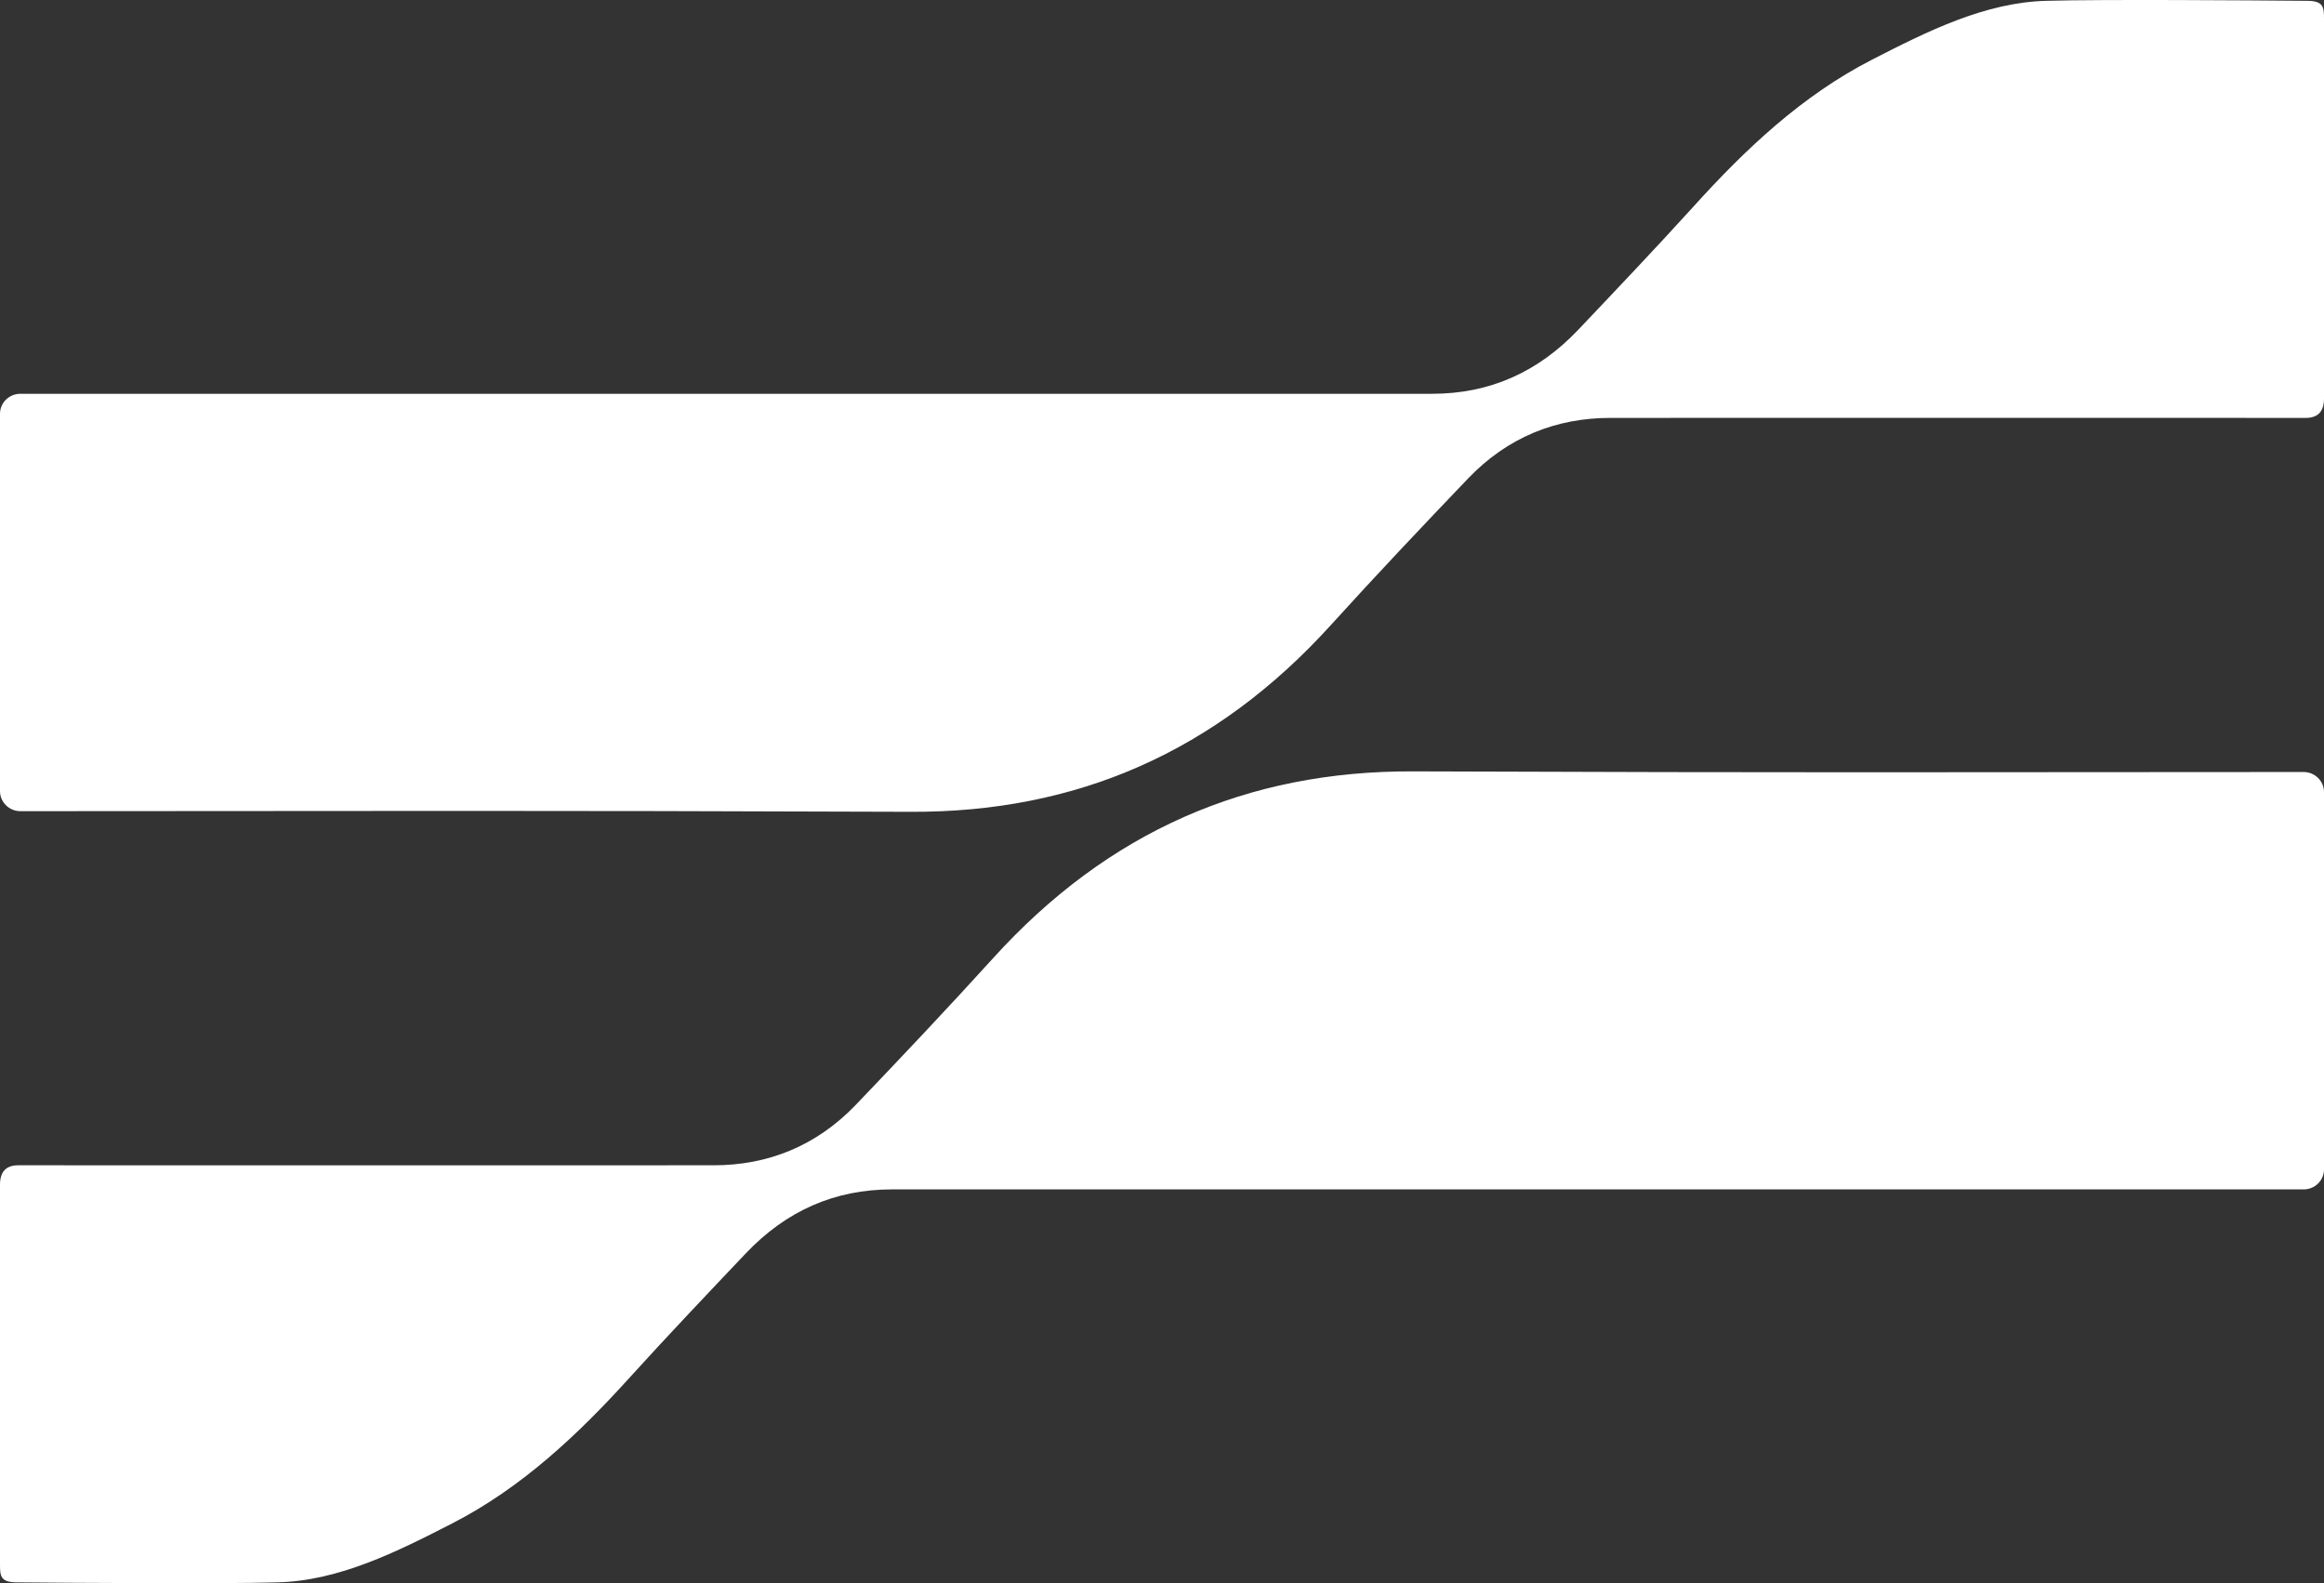
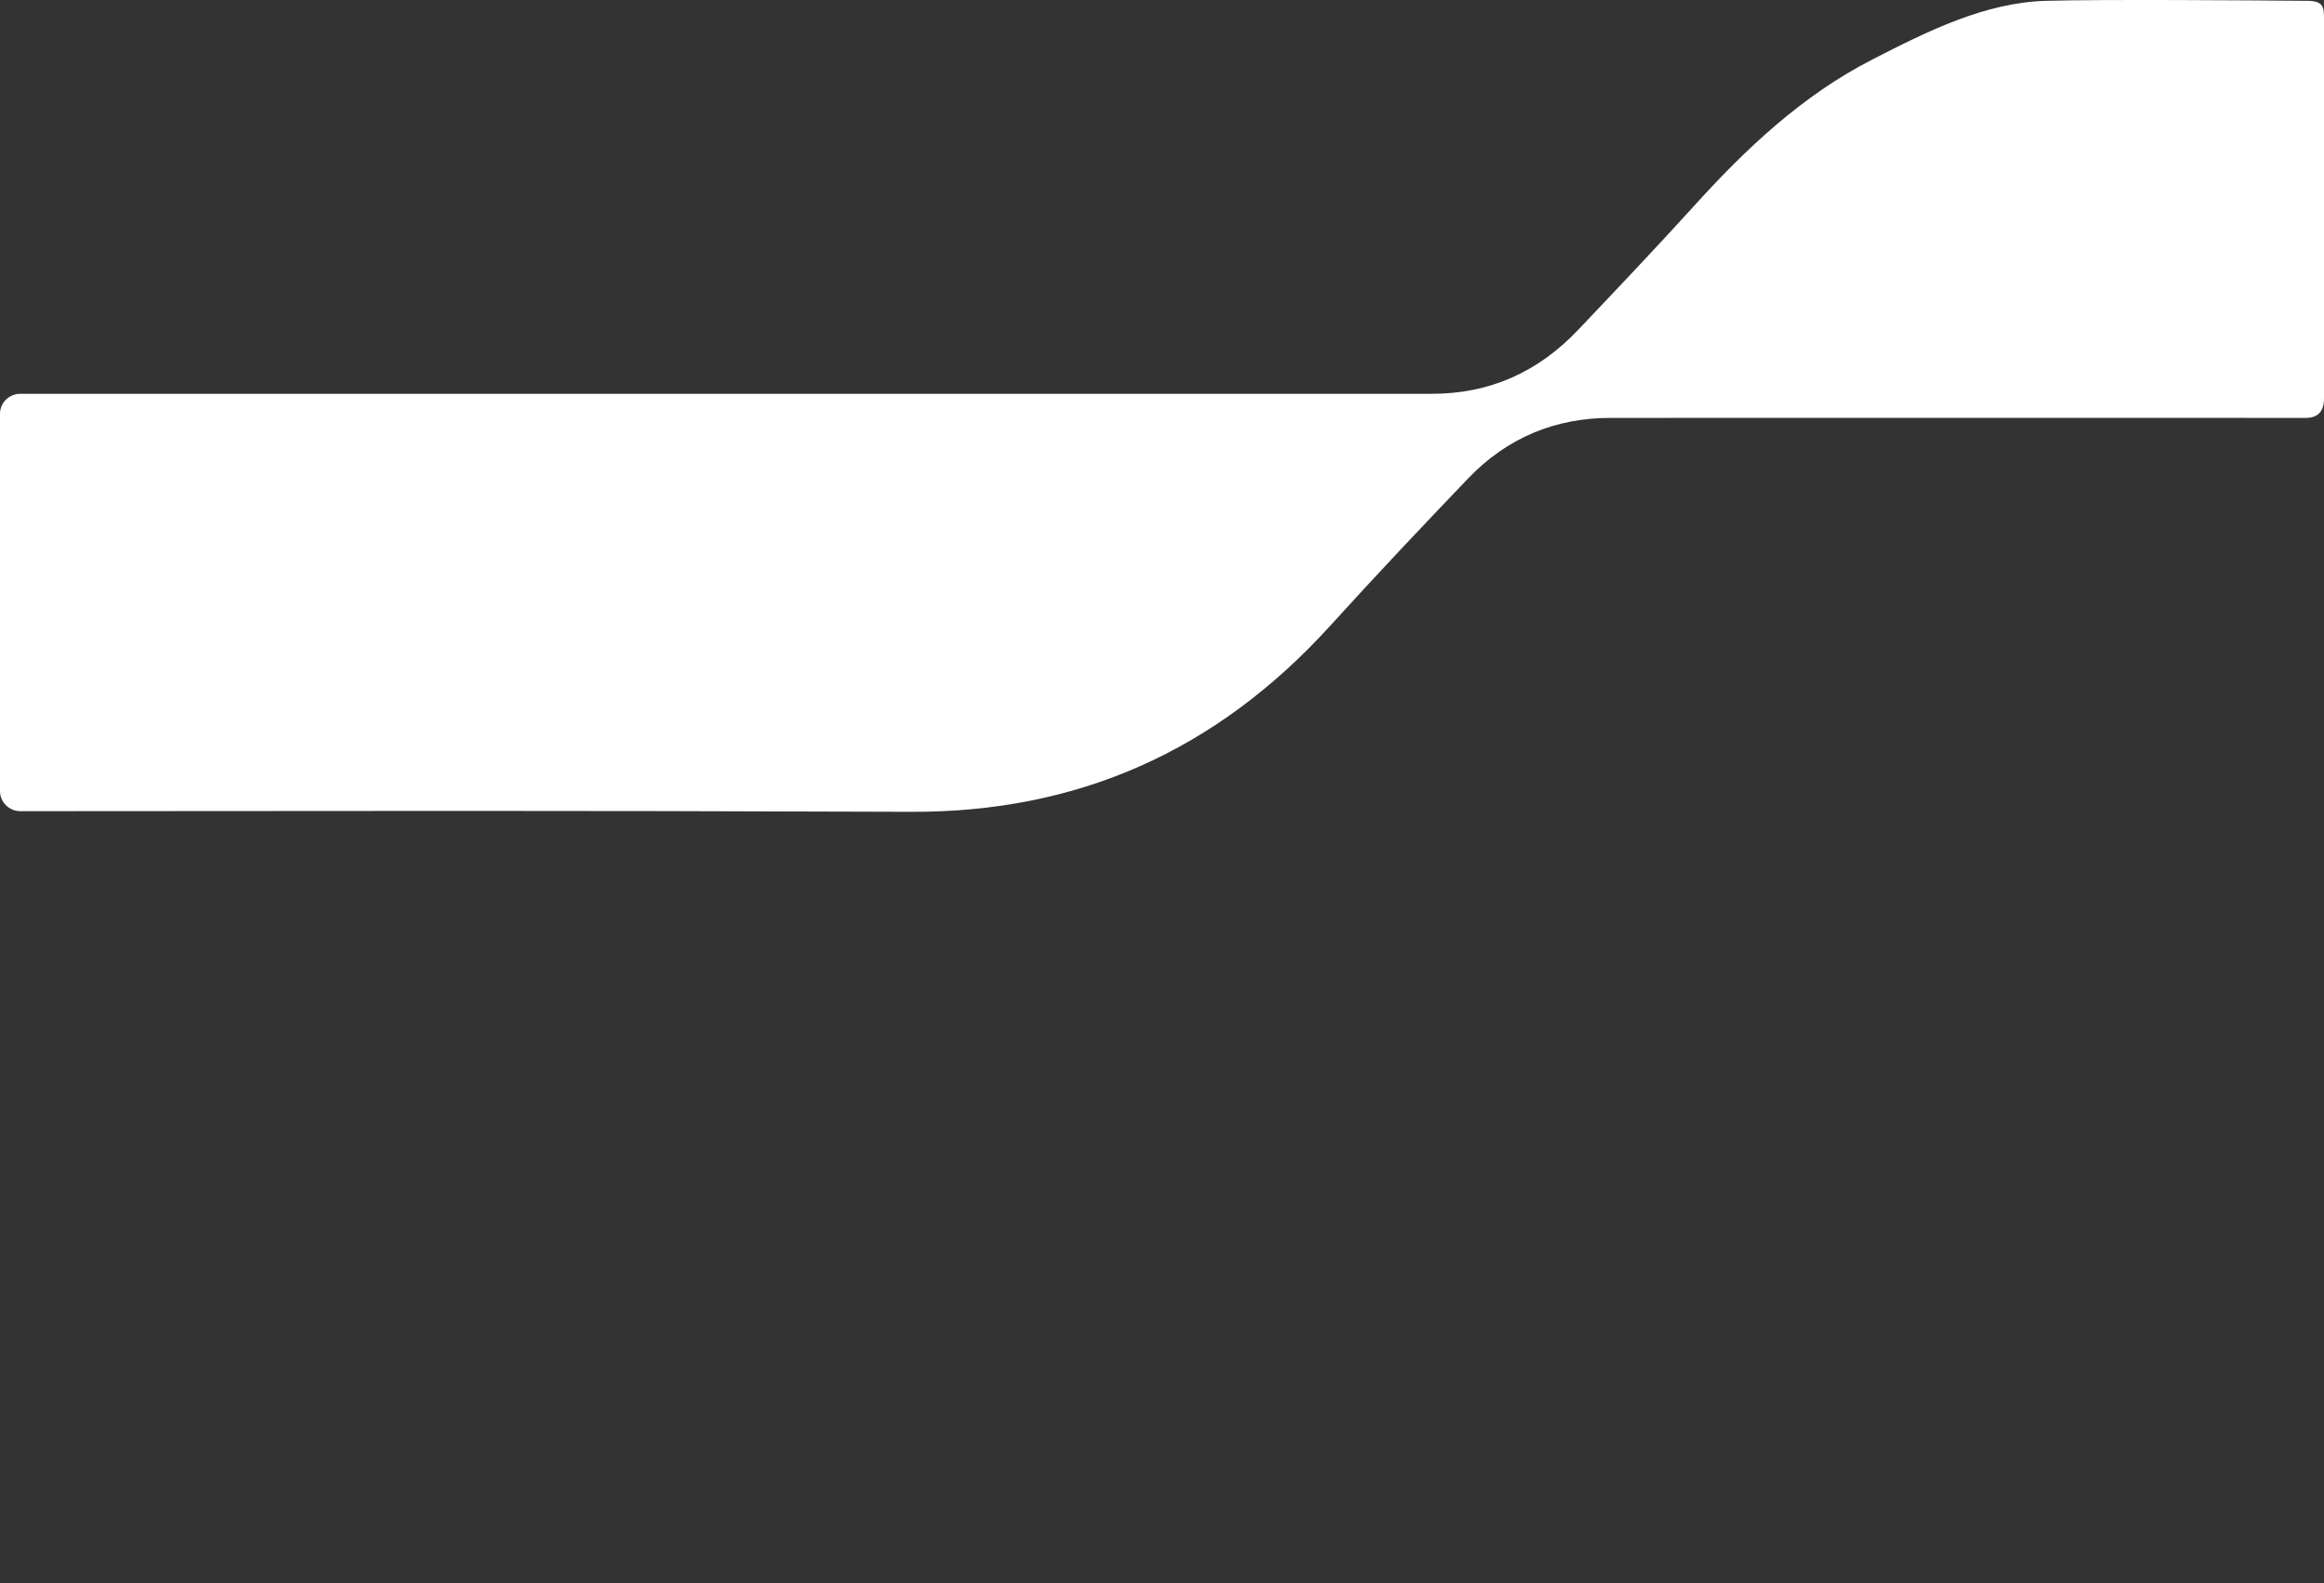
<svg xmlns="http://www.w3.org/2000/svg" xmlns:ns1="http://sodipodi.sourceforge.net/DTD/sodipodi-0.dtd" xmlns:ns2="http://www.inkscape.org/namespaces/inkscape" version="1.1" width="146.48" height="99.794">
  <rect width="100%" height="100%" fill="#333333" stroke="none" />
  <svg id="SvgjsSvg1016" data-name="Layer 1" viewBox="0 0 146.48 99.794" version="1.1" ns1:docname="White_Tighter_Viewbox.svg" width="146.48" height="99.794" ns2:version="1.4 (e7c3feb1, 2024-10-09)">
    <ns1:namedview id="SvgjsSodipodi:namedview1015" pagecolor="#ffffff" bordercolor="#000000" borderopacity="0.25" ns2:showpageshadow="2" ns2:pageopacity="0.0" ns2:pagecheckerboard="true" ns2:deskcolor="#ceb8b8" ns2:zoom="4" ns2:cx="68.625" ns2:cy="53.5" ns2:window-width="1888" ns2:window-height="851" ns2:window-x="0" ns2:window-y="25" ns2:window-maximized="0" ns2:current-layer="Layer_1" />
    <defs id="SvgjsDefs1014">
      <style id="SvgjsStyle1013">
      .cls-1 {
        fill: #fff;
        stroke-width: 0px;
      }
    </style>
    </defs>
    <path class="cls-1" d="m 0,49.892 v -23.81 c 0,-0.7 0.58,-1.26 1.28,-1.26 36.03,0 52.74,0 88.99,0 3.6,0 6.66,-1.35 9.21,-4.04 2.43,-2.56 4.86,-5.12 7.24,-7.74 3.33,-3.69 6.9,-7.04 11.27,-9.28 3.49,-1.79 7.12,-3.61 10.99,-3.71 3.52,-0.1 12.91,-0.03 16.43,0 1.06,0 1.07,0.42 1.07,1.16 0,7.97 0,15.94 0,23.91 q 0,1.22 -1.15,1.22 c -12.64,0 -31.19,-0.01 -43.83,0 -3.43,0 -6.47,1.22 -8.95,3.8 -2.92,3.05 -5.82,6.12 -8.66,9.25 -7.25,8 -16.03,11.82 -26.47,11.78 -25.3,-0.09 -31.16,-0.05 -56.14,-0.04 -0.7,0 -1.28,-0.57 -1.28,-1.26 z" id="SvgjsPath1012" style="opacity:1;fill:#ffffff;fill-opacity:1;stroke:#ffffff;stroke-width:0;stroke-dasharray:none;stroke-dashoffset:0;stroke-opacity:1" />
-     <path class="cls-1" d="m 146.48,49.902 v 23.81 c 0,0.7 -0.58,1.26 -1.28,1.26 -36.03,0 -52.74,0 -88.99,0 -3.6,0 -6.66,1.35 -9.21,4.04 -2.43,2.56 -4.86,5.12 -7.24,7.74 -3.33,3.69 -6.9,7.04 -11.27,9.28 -3.49,1.79 -7.12,3.61 -10.99,3.71 -3.52,0.1 -12.91,0.03 -16.43,0 -1.06,0 -1.07,-0.42 -1.07,-1.16 0,-7.97 0,-15.94 0,-23.91 q 0,-1.22 1.15,-1.22 c 12.64,0 31.19,0.01 43.83,0 3.43,0 6.47,-1.22 8.95,-3.8 2.92,-3.05 5.82,-6.12 8.66,-9.25 7.25,-8 16.03,-11.82 26.47,-11.78 25.3,0.09 31.16,0.05 56.14,0.04 0.7,0 1.28,0.57 1.28,1.26 z" id="SvgjsPath1011" style="opacity:1;fill:#ffffff;fill-opacity:1;stroke:#ffffff;stroke-width:0;stroke-dasharray:none;stroke-dashoffset:0;stroke-opacity:1" />
  </svg>
  <style>@media (prefers-color-scheme: light) { :root { filter: none; } }
@media (prefers-color-scheme: dark) { :root { filter: none; } }
</style>
</svg>